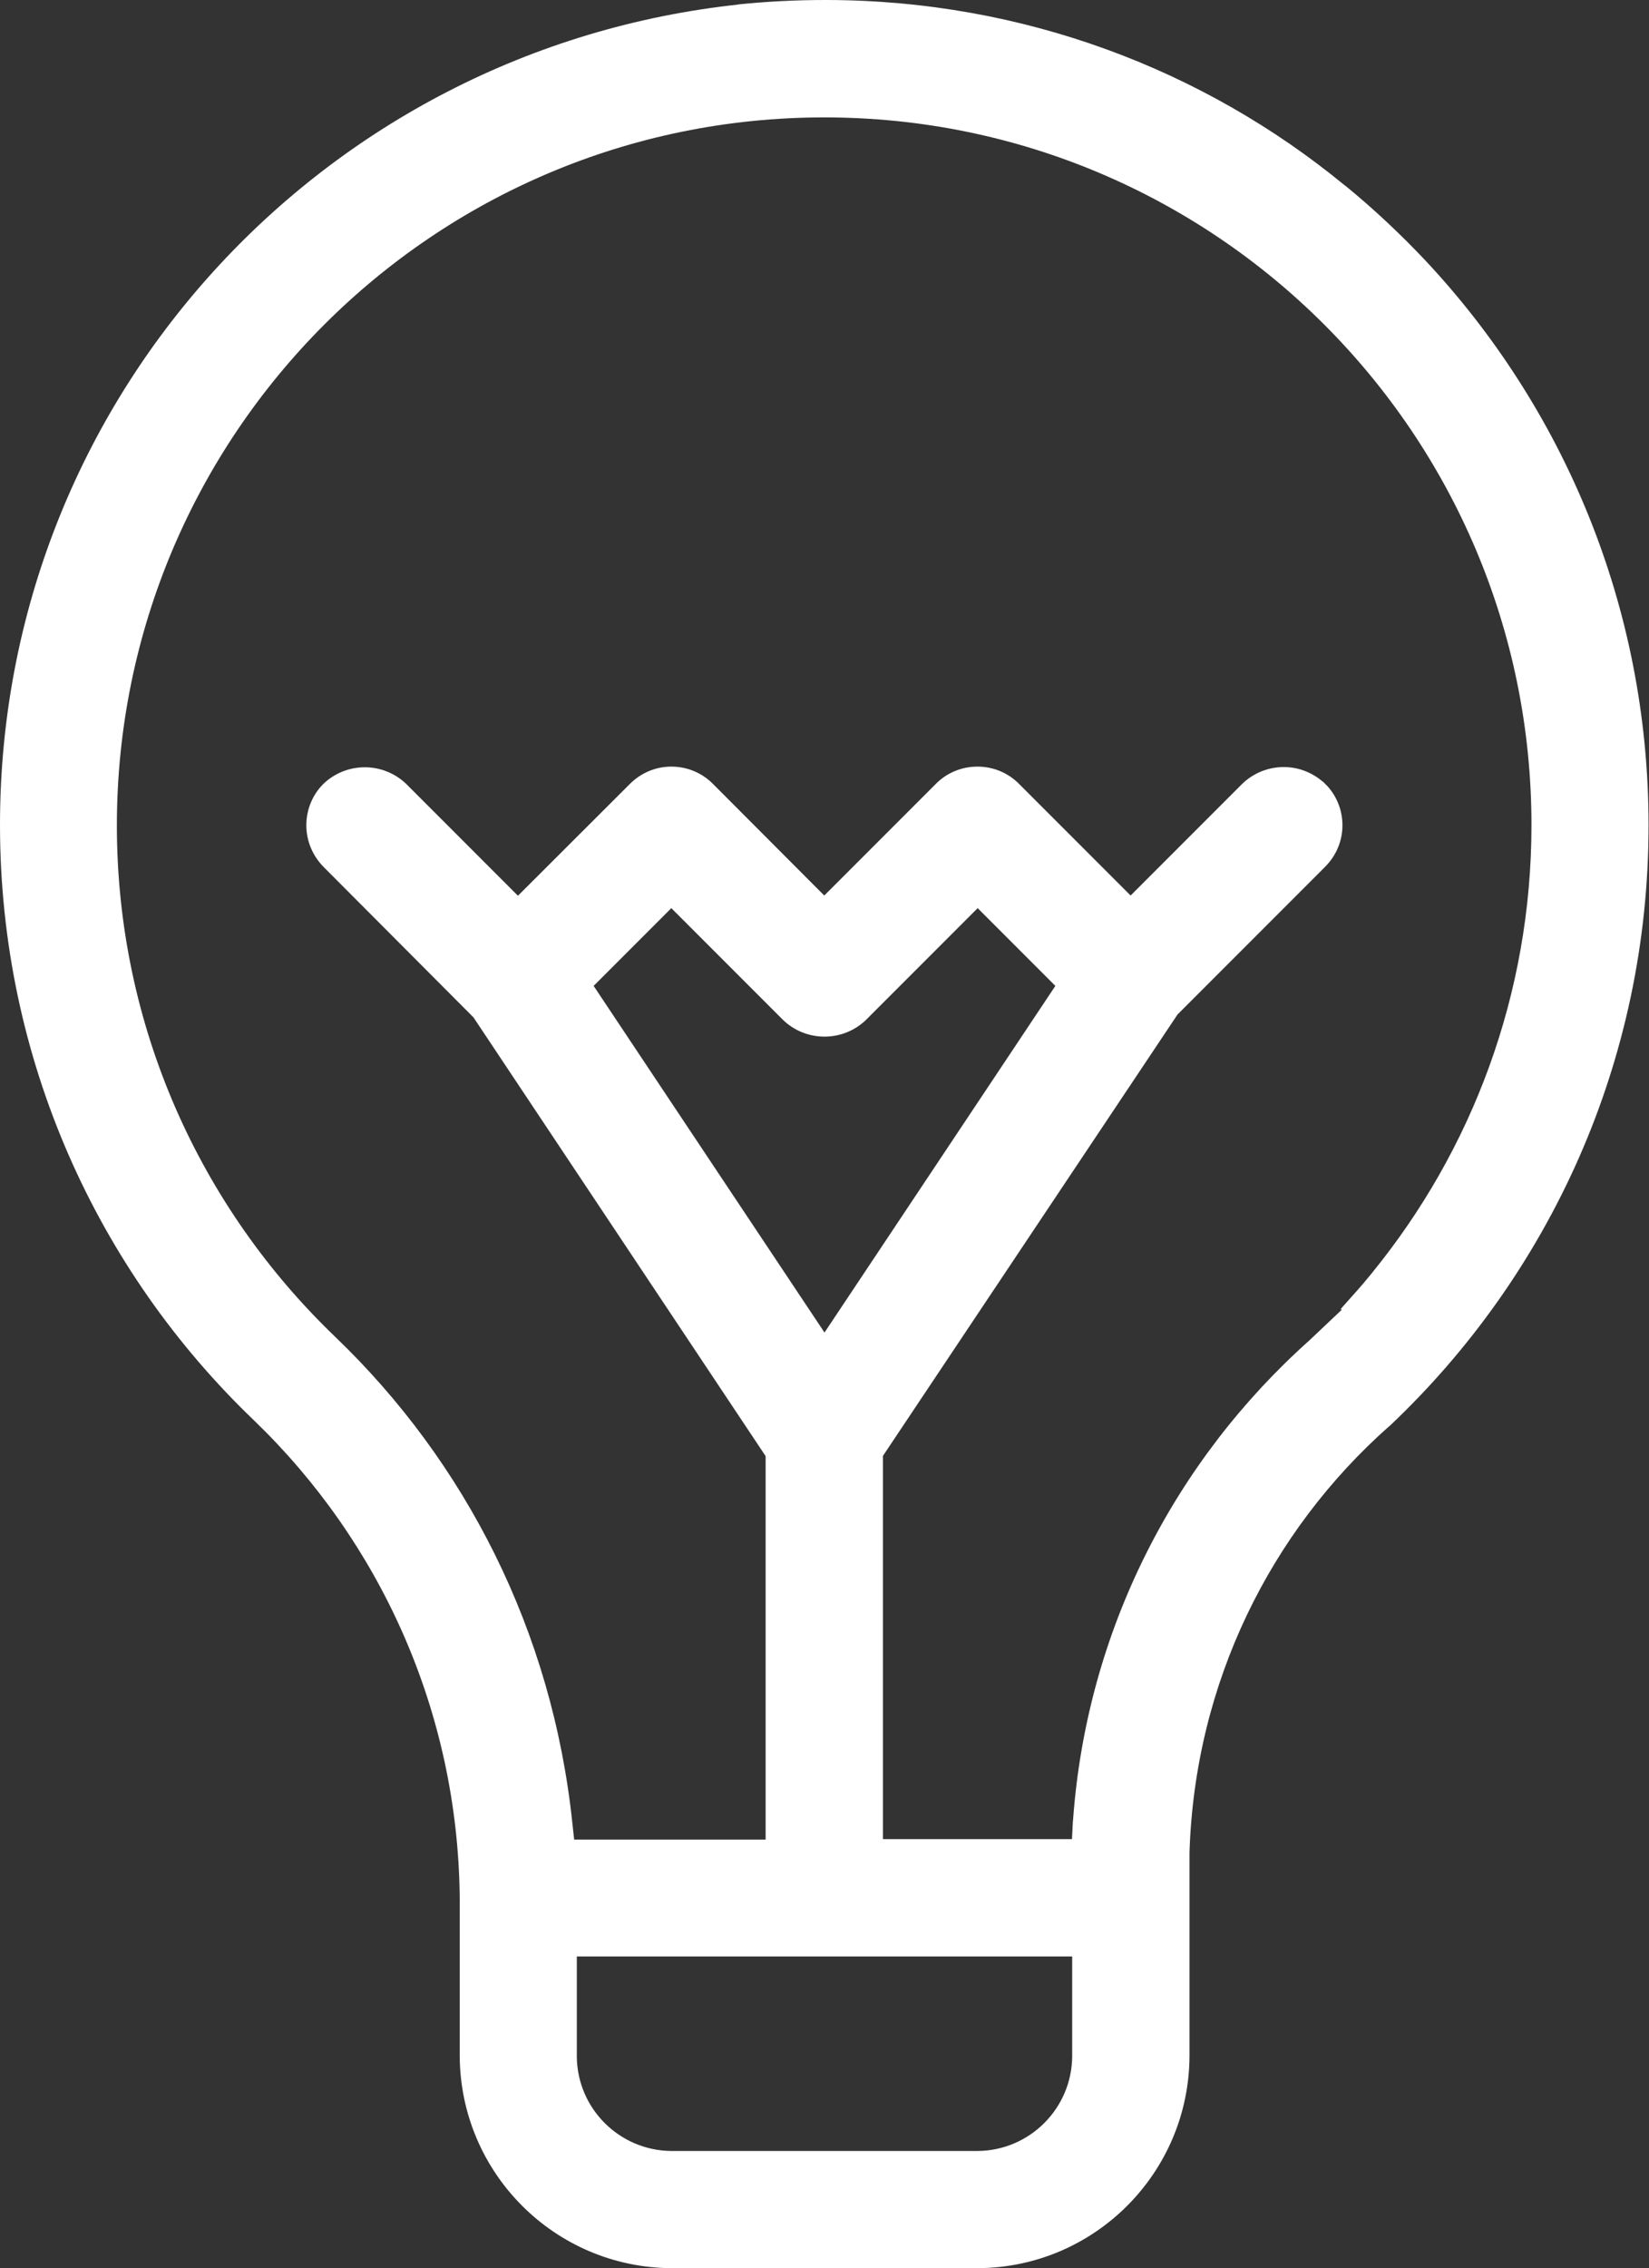
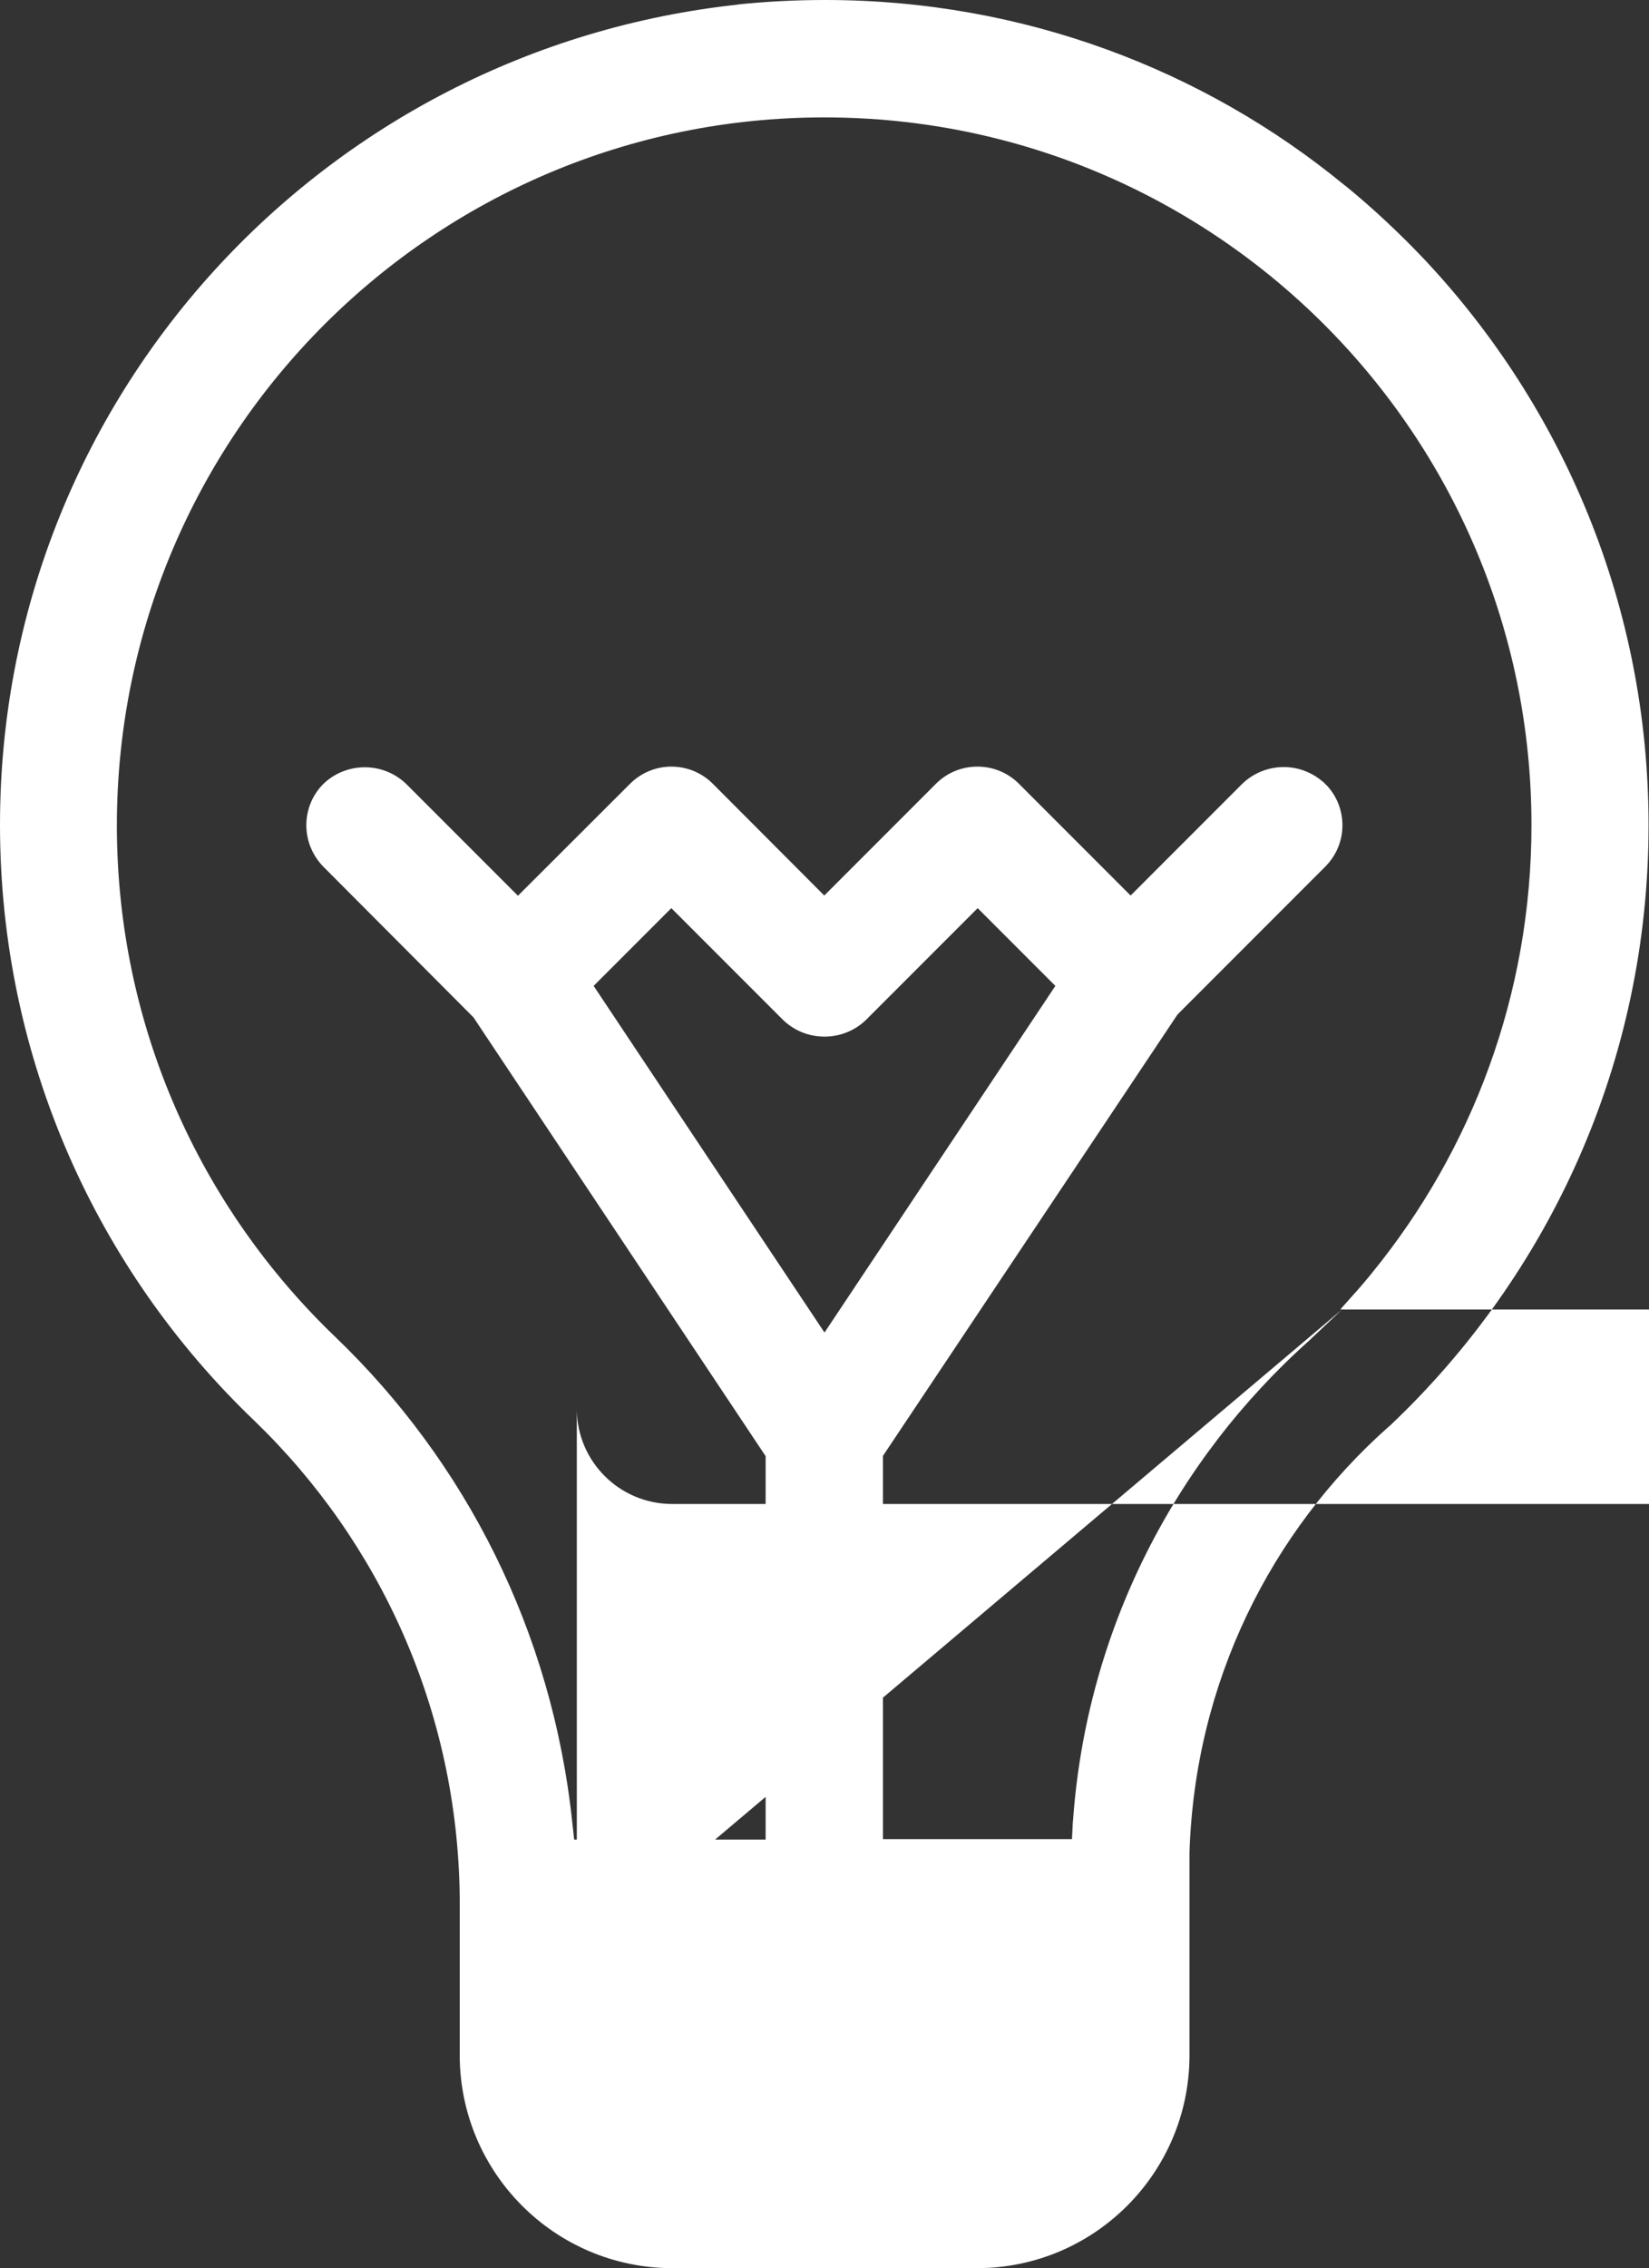
<svg xmlns="http://www.w3.org/2000/svg" version="1.1" id="Layer_1" x="0px" y="0px" viewBox="0 0 745 1024" style="enable-background:new 0 0 745 1024;" xml:space="preserve">
  <rect x="0" y="0" width="745" height="1024" fill="#333333" stroke="none" />
  <style type="text/css"> .st0{fill:#FFFFFF;} </style>
  <g id="icomoon-ignore"> </g>
-   <path class="st0" d="M643.7,117.3c-11.3-11.9-23.1-23-35.7-33.3l-0.7-0.5C544.1,31.6,462.4,0.1,373.3,0H373c-0.1,0-0.1,0-0.2,0 c-13.6,0-27.1,0.7-40.3,2.1l1.6-0.1C145.6,22,0,180.2,0,372.4c0,105.8,44.1,201.3,114.9,269l0.1,0.1 c56.5,54.5,91.8,130.7,92.7,215.1l0,0.2v71.5c0.3,52.7,42.9,95.4,95.6,95.7h138.4c52.7-0.2,95.4-42.9,95.7-95.6v-92 c2.4-76.8,36.7-145.1,90.1-192.4l0.3-0.2c72.1-68.1,117-164.4,117-271.2c0-98.8-38.5-188.7-101.2-255.4L643.7,117.3L643.7,117.3z M606.3,591.2l-14.8,14C530.8,659.4,491,735.9,484.8,821.6l-0.1,1l-0.4,7.7h-85.4V657.3L532,458l66.7-66.7 c4.8-4.8,7.8-11.4,7.8-18.7c0-6.7-2.5-12.9-6.7-17.6l0,0l-2.2-2.2h-0.1c-4.7-4-10.8-6.5-17.5-6.5c-7.3,0-13.9,2.9-18.7,7.5 l-50.5,50.5l-50.5-50.5c-4.8-4.8-11.4-7.7-18.7-7.7s-13.9,2.9-18.7,7.7l-50.5,50.5l-50.4-50.5c-4.8-4.8-11.4-7.7-18.7-7.7 c-7.3,0-13.9,3-18.7,7.8l0,0L234,404.4l-50.5-50.5c-4.8-4.6-11.4-7.5-18.7-7.5c-7.3,0-13.9,2.9-18.7,7.5l0,0 c-4.8,4.8-7.7,11.4-7.7,18.7s3,13.9,7.7,18.7l67.8,68l132,198.1v173.1h-86.5l-0.8-7.3c-9.1-86.9-48.4-163.3-107.1-219.6l-0.1-0.1 l0,0c-60.8-58.3-98.6-140.1-98.6-230.9C52.9,196.1,195.9,53,372.4,53s319.5,143.1,319.5,319.5c0,76.6-27,146.9-71.9,202l0.5-0.6 c-3,3.7-6.1,7.4-9.3,10.9l-5.6,6.3L606.3,591.2z M260.6,883.3h223.8l0,45.1c-0.2,23.5-19.2,42.5-42.7,42.7H303.3 c-23.5-0.2-42.5-19.2-42.7-42.6v0L260.6,883.3z M303.3,410l50.5,50.5c4.9,4.7,11.5,7.5,18.7,7.5c7.2,0,13.8-2.8,18.7-7.5l50.5-50.5 l35.1,35.1L372.5,601.6L268.2,445.1L303.3,410z" />
+   <path class="st0" d="M643.7,117.3c-11.3-11.9-23.1-23-35.7-33.3l-0.7-0.5C544.1,31.6,462.4,0.1,373.3,0H373c-0.1,0-0.1,0-0.2,0 c-13.6,0-27.1,0.7-40.3,2.1l1.6-0.1C145.6,22,0,180.2,0,372.4c0,105.8,44.1,201.3,114.9,269l0.1,0.1 c56.5,54.5,91.8,130.7,92.7,215.1l0,0.2v71.5c0.3,52.7,42.9,95.4,95.6,95.7h138.4c52.7-0.2,95.4-42.9,95.7-95.6v-92 c2.4-76.8,36.7-145.1,90.1-192.4l0.3-0.2c72.1-68.1,117-164.4,117-271.2c0-98.8-38.5-188.7-101.2-255.4L643.7,117.3L643.7,117.3z M606.3,591.2l-14.8,14C530.8,659.4,491,735.9,484.8,821.6l-0.1,1l-0.4,7.7h-85.4V657.3L532,458l66.7-66.7 c4.8-4.8,7.8-11.4,7.8-18.7c0-6.7-2.5-12.9-6.7-17.6l0,0l-2.2-2.2h-0.1c-4.7-4-10.8-6.5-17.5-6.5c-7.3,0-13.9,2.9-18.7,7.5 l-50.5,50.5l-50.5-50.5c-4.8-4.8-11.4-7.7-18.7-7.7s-13.9,2.9-18.7,7.7l-50.5,50.5l-50.4-50.5c-4.8-4.8-11.4-7.7-18.7-7.7 c-7.3,0-13.9,3-18.7,7.8l0,0L234,404.4l-50.5-50.5c-4.8-4.6-11.4-7.5-18.7-7.5c-7.3,0-13.9,2.9-18.7,7.5l0,0 c-4.8,4.8-7.7,11.4-7.7,18.7s3,13.9,7.7,18.7l67.8,68l132,198.1v173.1h-86.5l-0.8-7.3c-9.1-86.9-48.4-163.3-107.1-219.6l-0.1-0.1 l0,0c-60.8-58.3-98.6-140.1-98.6-230.9C52.9,196.1,195.9,53,372.4,53s319.5,143.1,319.5,319.5c0,76.6-27,146.9-71.9,202l0.5-0.6 c-3,3.7-6.1,7.4-9.3,10.9l-5.6,6.3L606.3,591.2z h223.8l0,45.1c-0.2,23.5-19.2,42.5-42.7,42.7H303.3 c-23.5-0.2-42.5-19.2-42.7-42.6v0L260.6,883.3z M303.3,410l50.5,50.5c4.9,4.7,11.5,7.5,18.7,7.5c7.2,0,13.8-2.8,18.7-7.5l50.5-50.5 l35.1,35.1L372.5,601.6L268.2,445.1L303.3,410z" />
</svg>